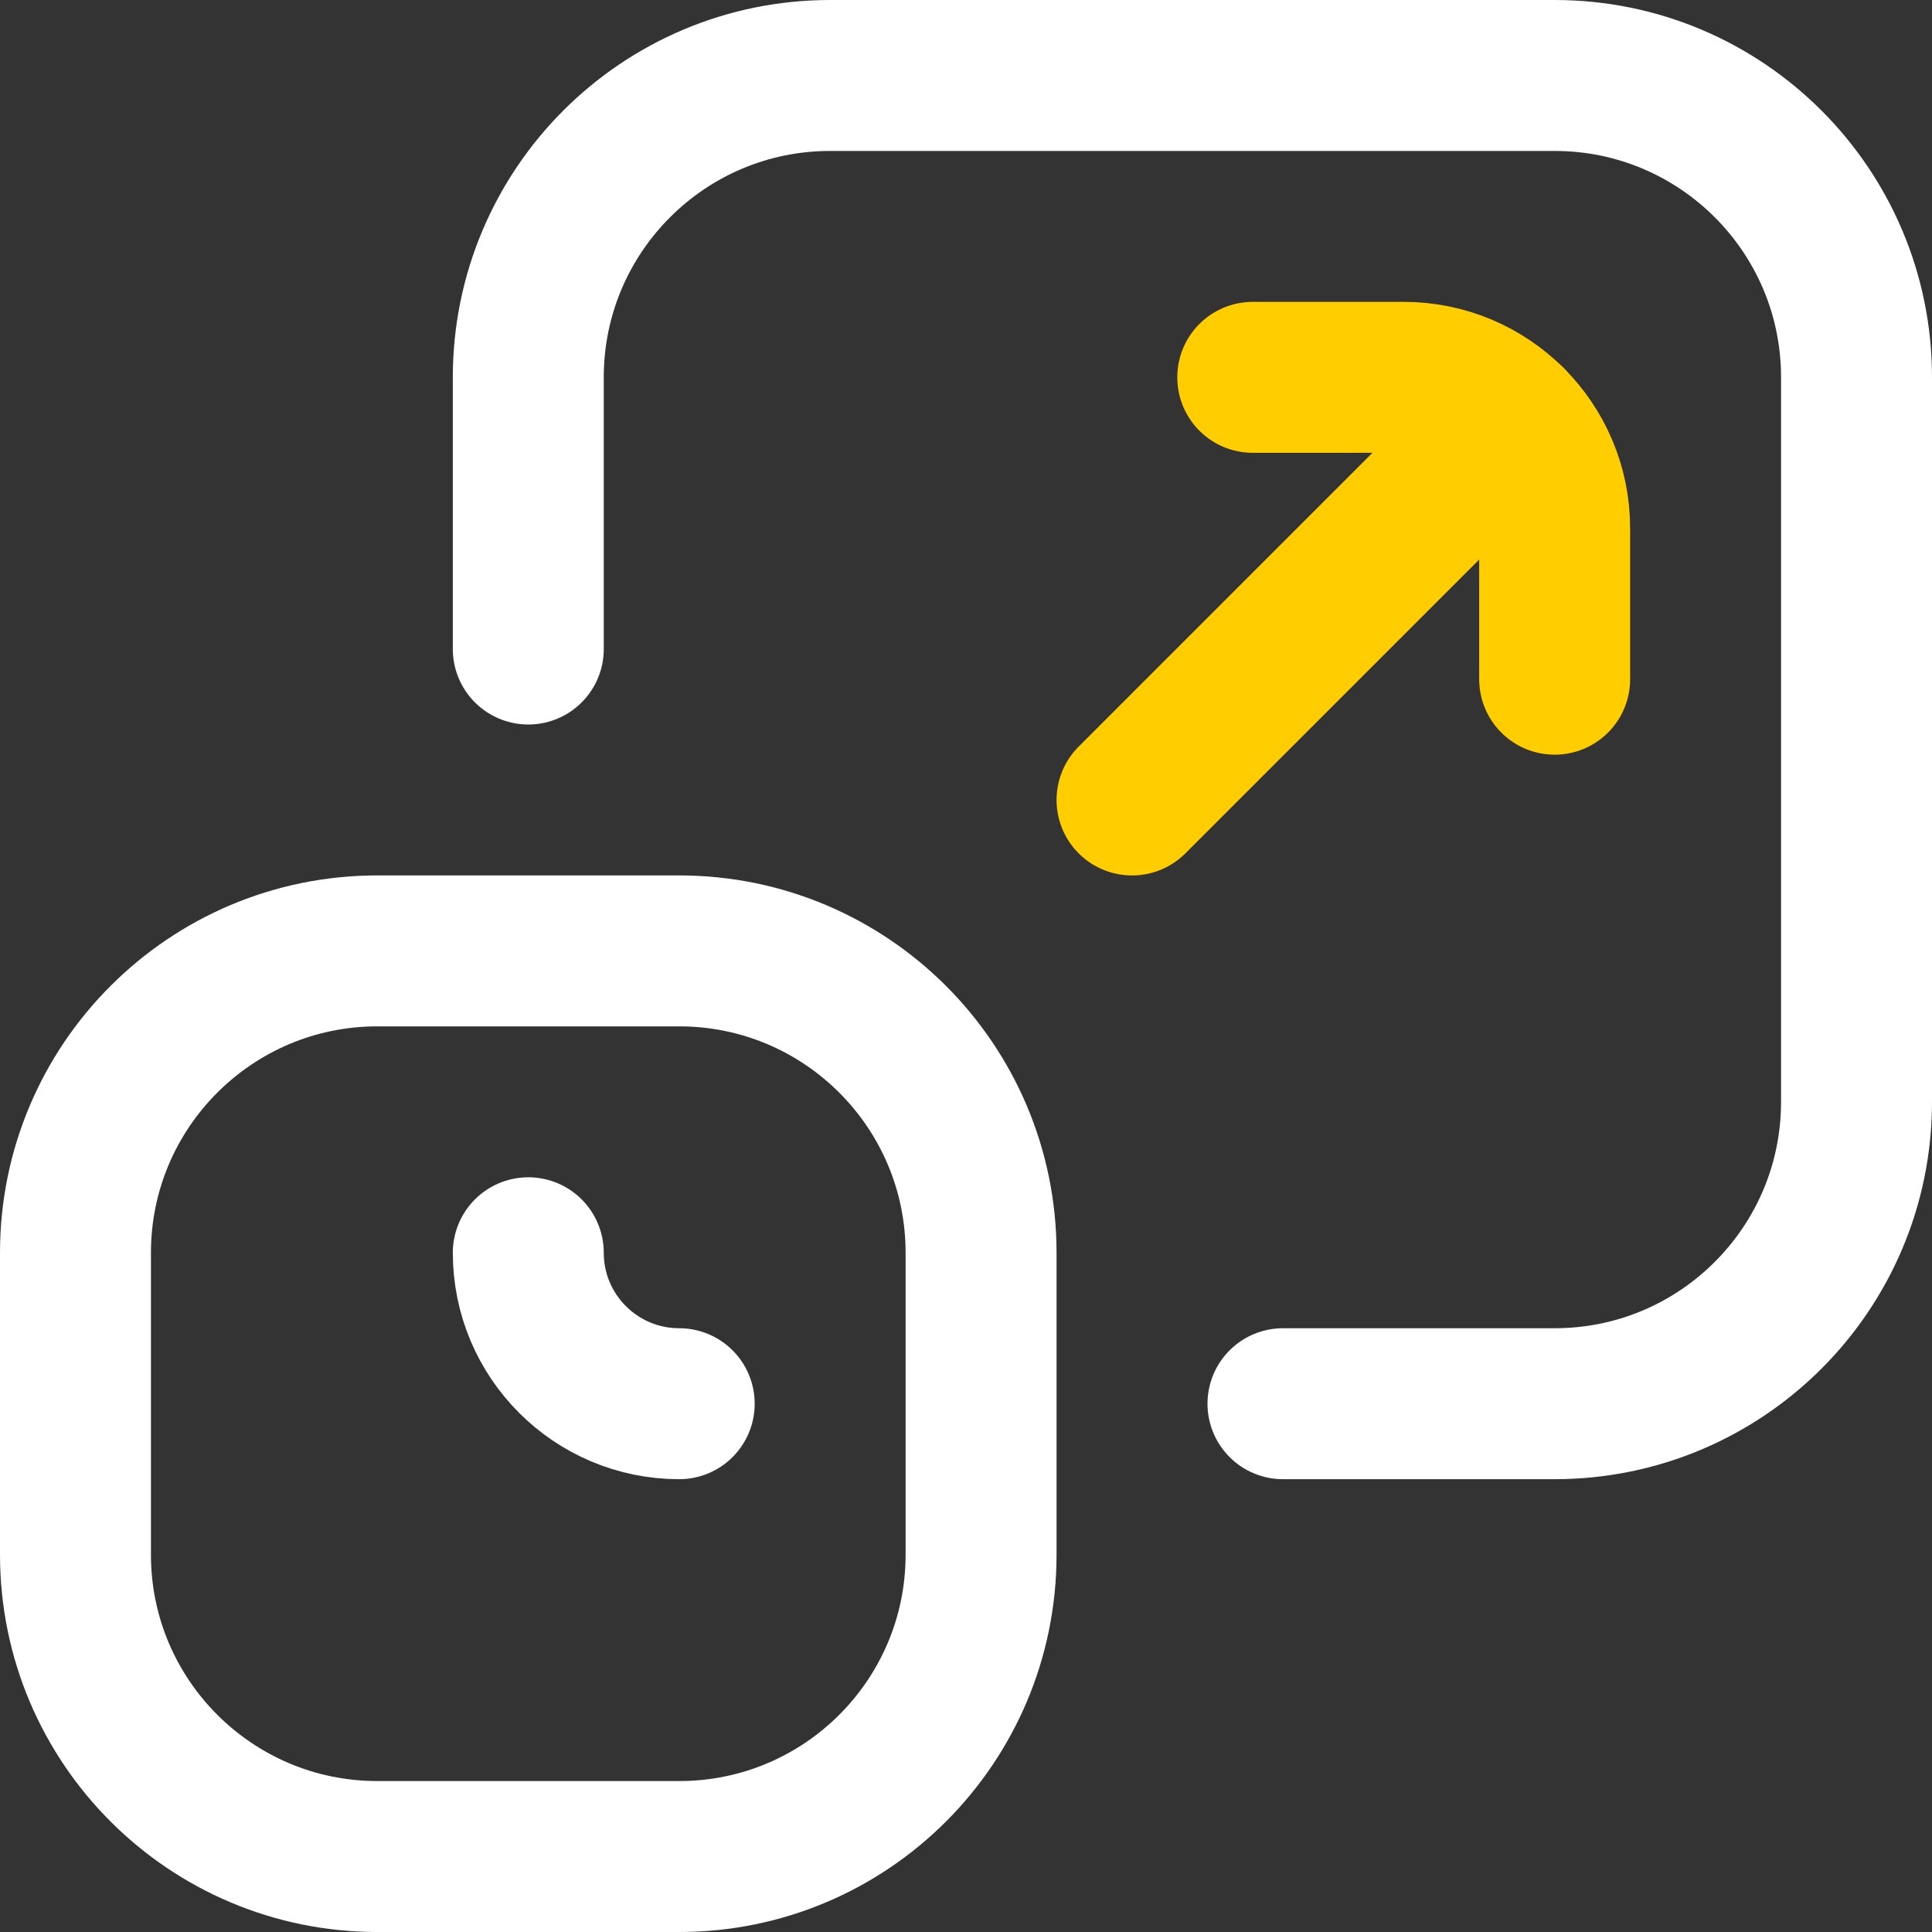
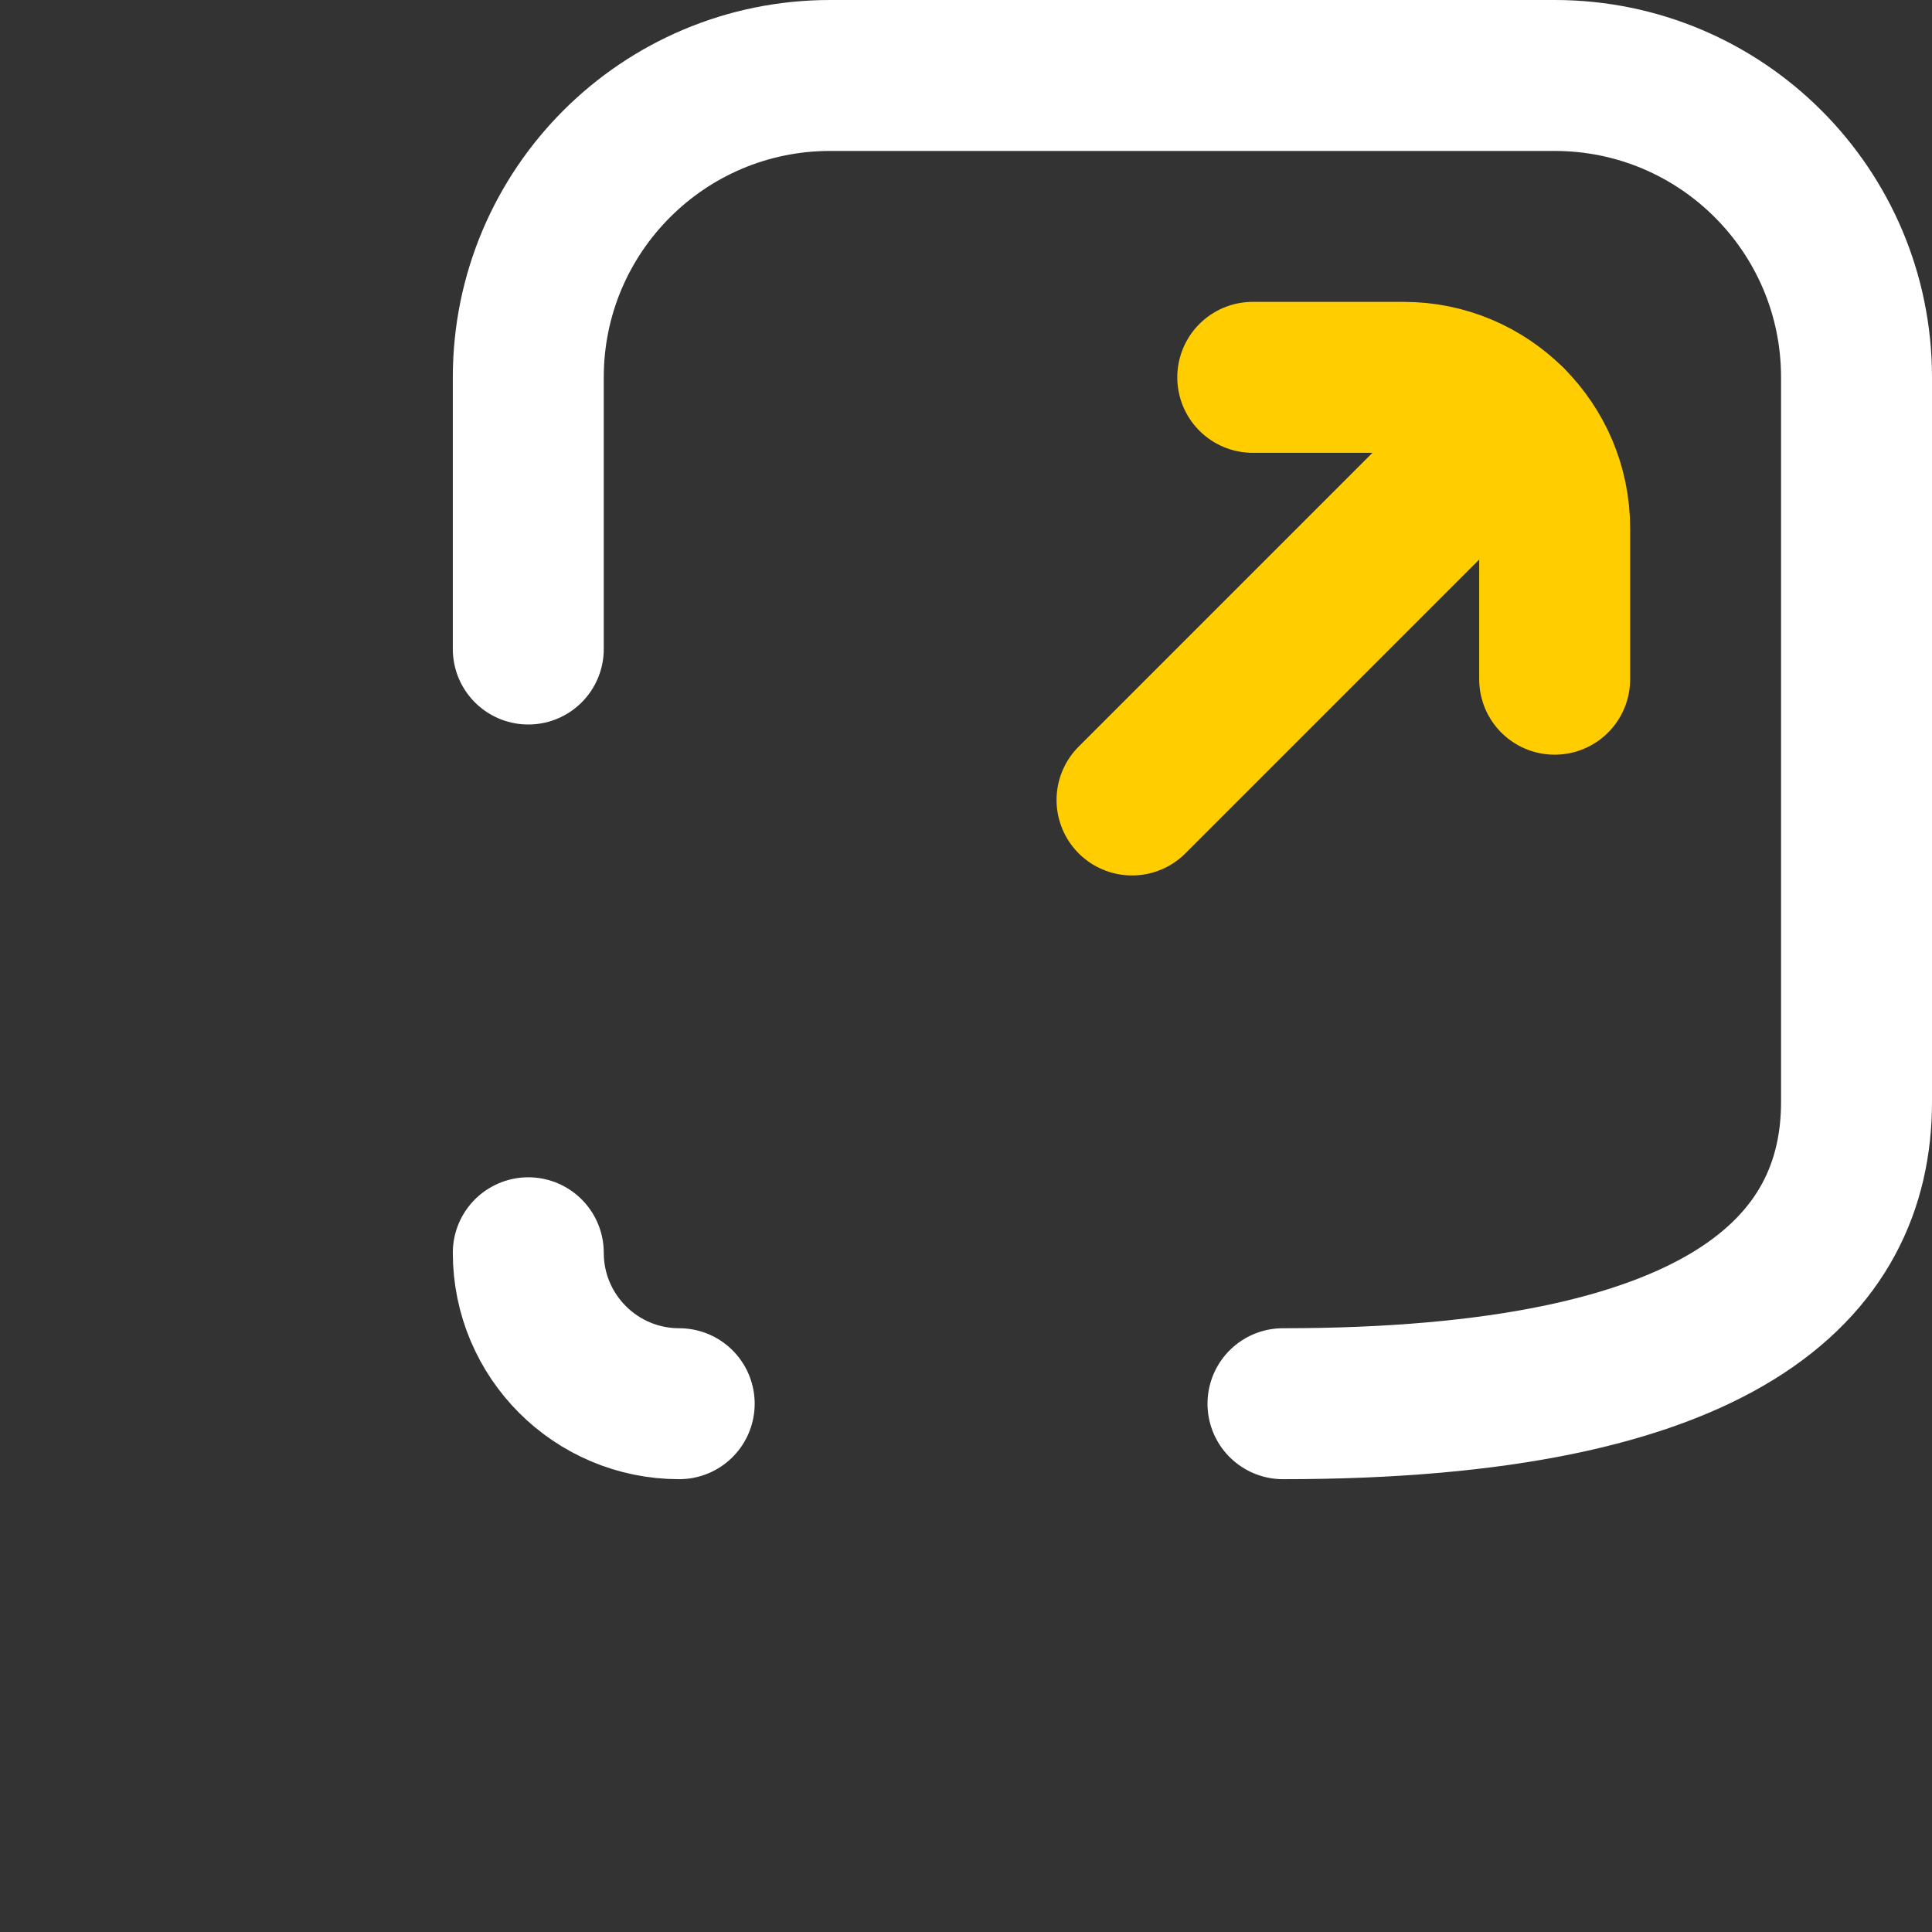
<svg xmlns="http://www.w3.org/2000/svg" width="61" height="61" viewBox="0 0 61 61" fill="none">
  <rect x="0" y="0" width="61" height="61" fill="#333333" stroke="none" />
  <g clip-path="url(#clip0_4259_349)">
-     <path d="M21.445 58.617H11.914C6.65 58.617 2.383 54.35 2.383 49.086V39.555C2.383 34.291 6.65 30.023 11.914 30.023H21.445C26.709 30.023 30.976 34.291 30.976 39.555V49.086C30.976 54.35 26.709 58.617 21.445 58.617Z" stroke="white" stroke-width="4.766" stroke-miterlimit="10" stroke-linecap="round" stroke-linejoin="round" />
-     <path d="M40.508 44.32H49.086C54.35 44.32 58.617 40.053 58.617 34.789V11.914C58.617 6.65 54.35 2.383 49.086 2.383H26.211C20.947 2.383 16.68 6.65 16.68 11.914V20.492" stroke="white" stroke-width="4.766" stroke-miterlimit="10" stroke-linecap="round" stroke-linejoin="round" />
+     <path d="M40.508 44.32C54.35 44.32 58.617 40.053 58.617 34.789V11.914C58.617 6.65 54.35 2.383 49.086 2.383H26.211C20.947 2.383 16.68 6.65 16.68 11.914V20.492" stroke="white" stroke-width="4.766" stroke-miterlimit="10" stroke-linecap="round" stroke-linejoin="round" />
    <path d="M16.68 39.554C16.68 42.186 18.813 44.32 21.445 44.32" stroke="white" stroke-width="4.766" stroke-miterlimit="10" stroke-linecap="round" stroke-linejoin="round" />
    <path d="M39.554 11.914H44.32C46.952 11.914 49.086 14.048 49.086 16.68V21.445" stroke="#FFCD00" stroke-width="4.766" stroke-miterlimit="10" stroke-linecap="round" stroke-linejoin="round" />
    <path d="M35.742 25.258L47.69 13.31" stroke="#FFCD00" stroke-width="4.766" stroke-miterlimit="10" stroke-linecap="round" stroke-linejoin="round" />
  </g>
  <defs>
    <clipPath id="clip0_4259_349">
      <rect width="61" height="61" fill="white" />
    </clipPath>
  </defs>
</svg>